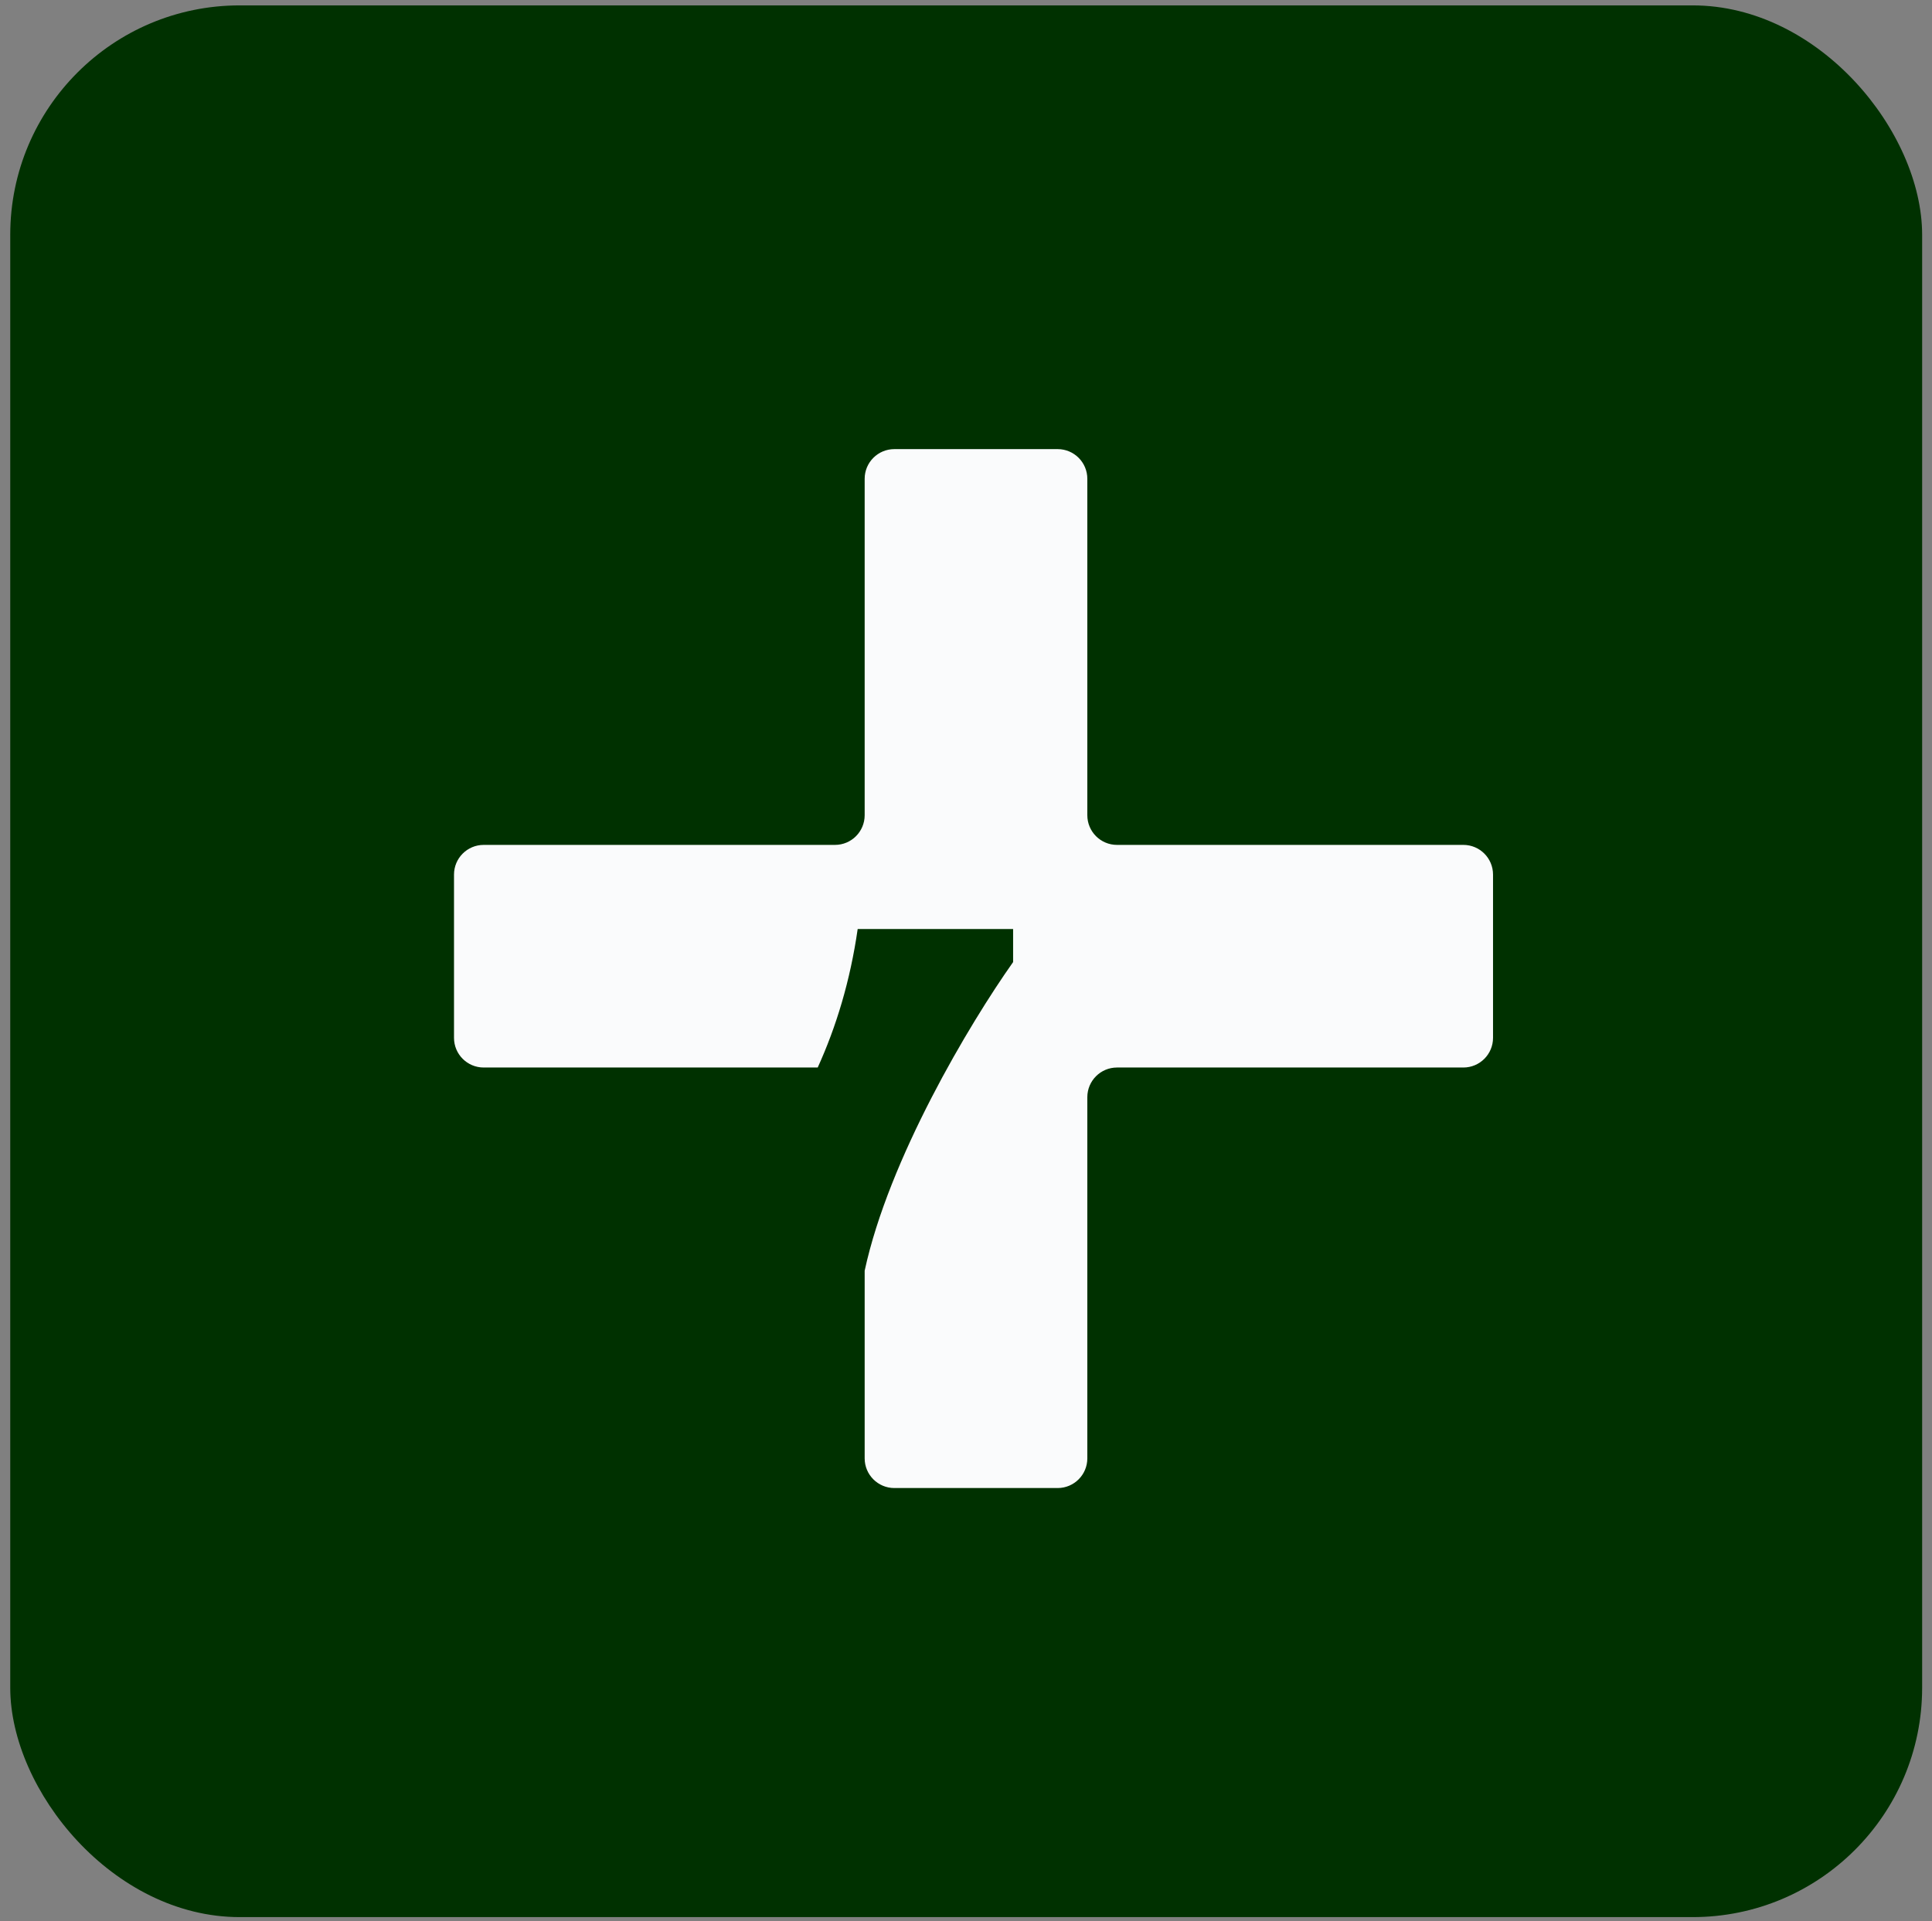
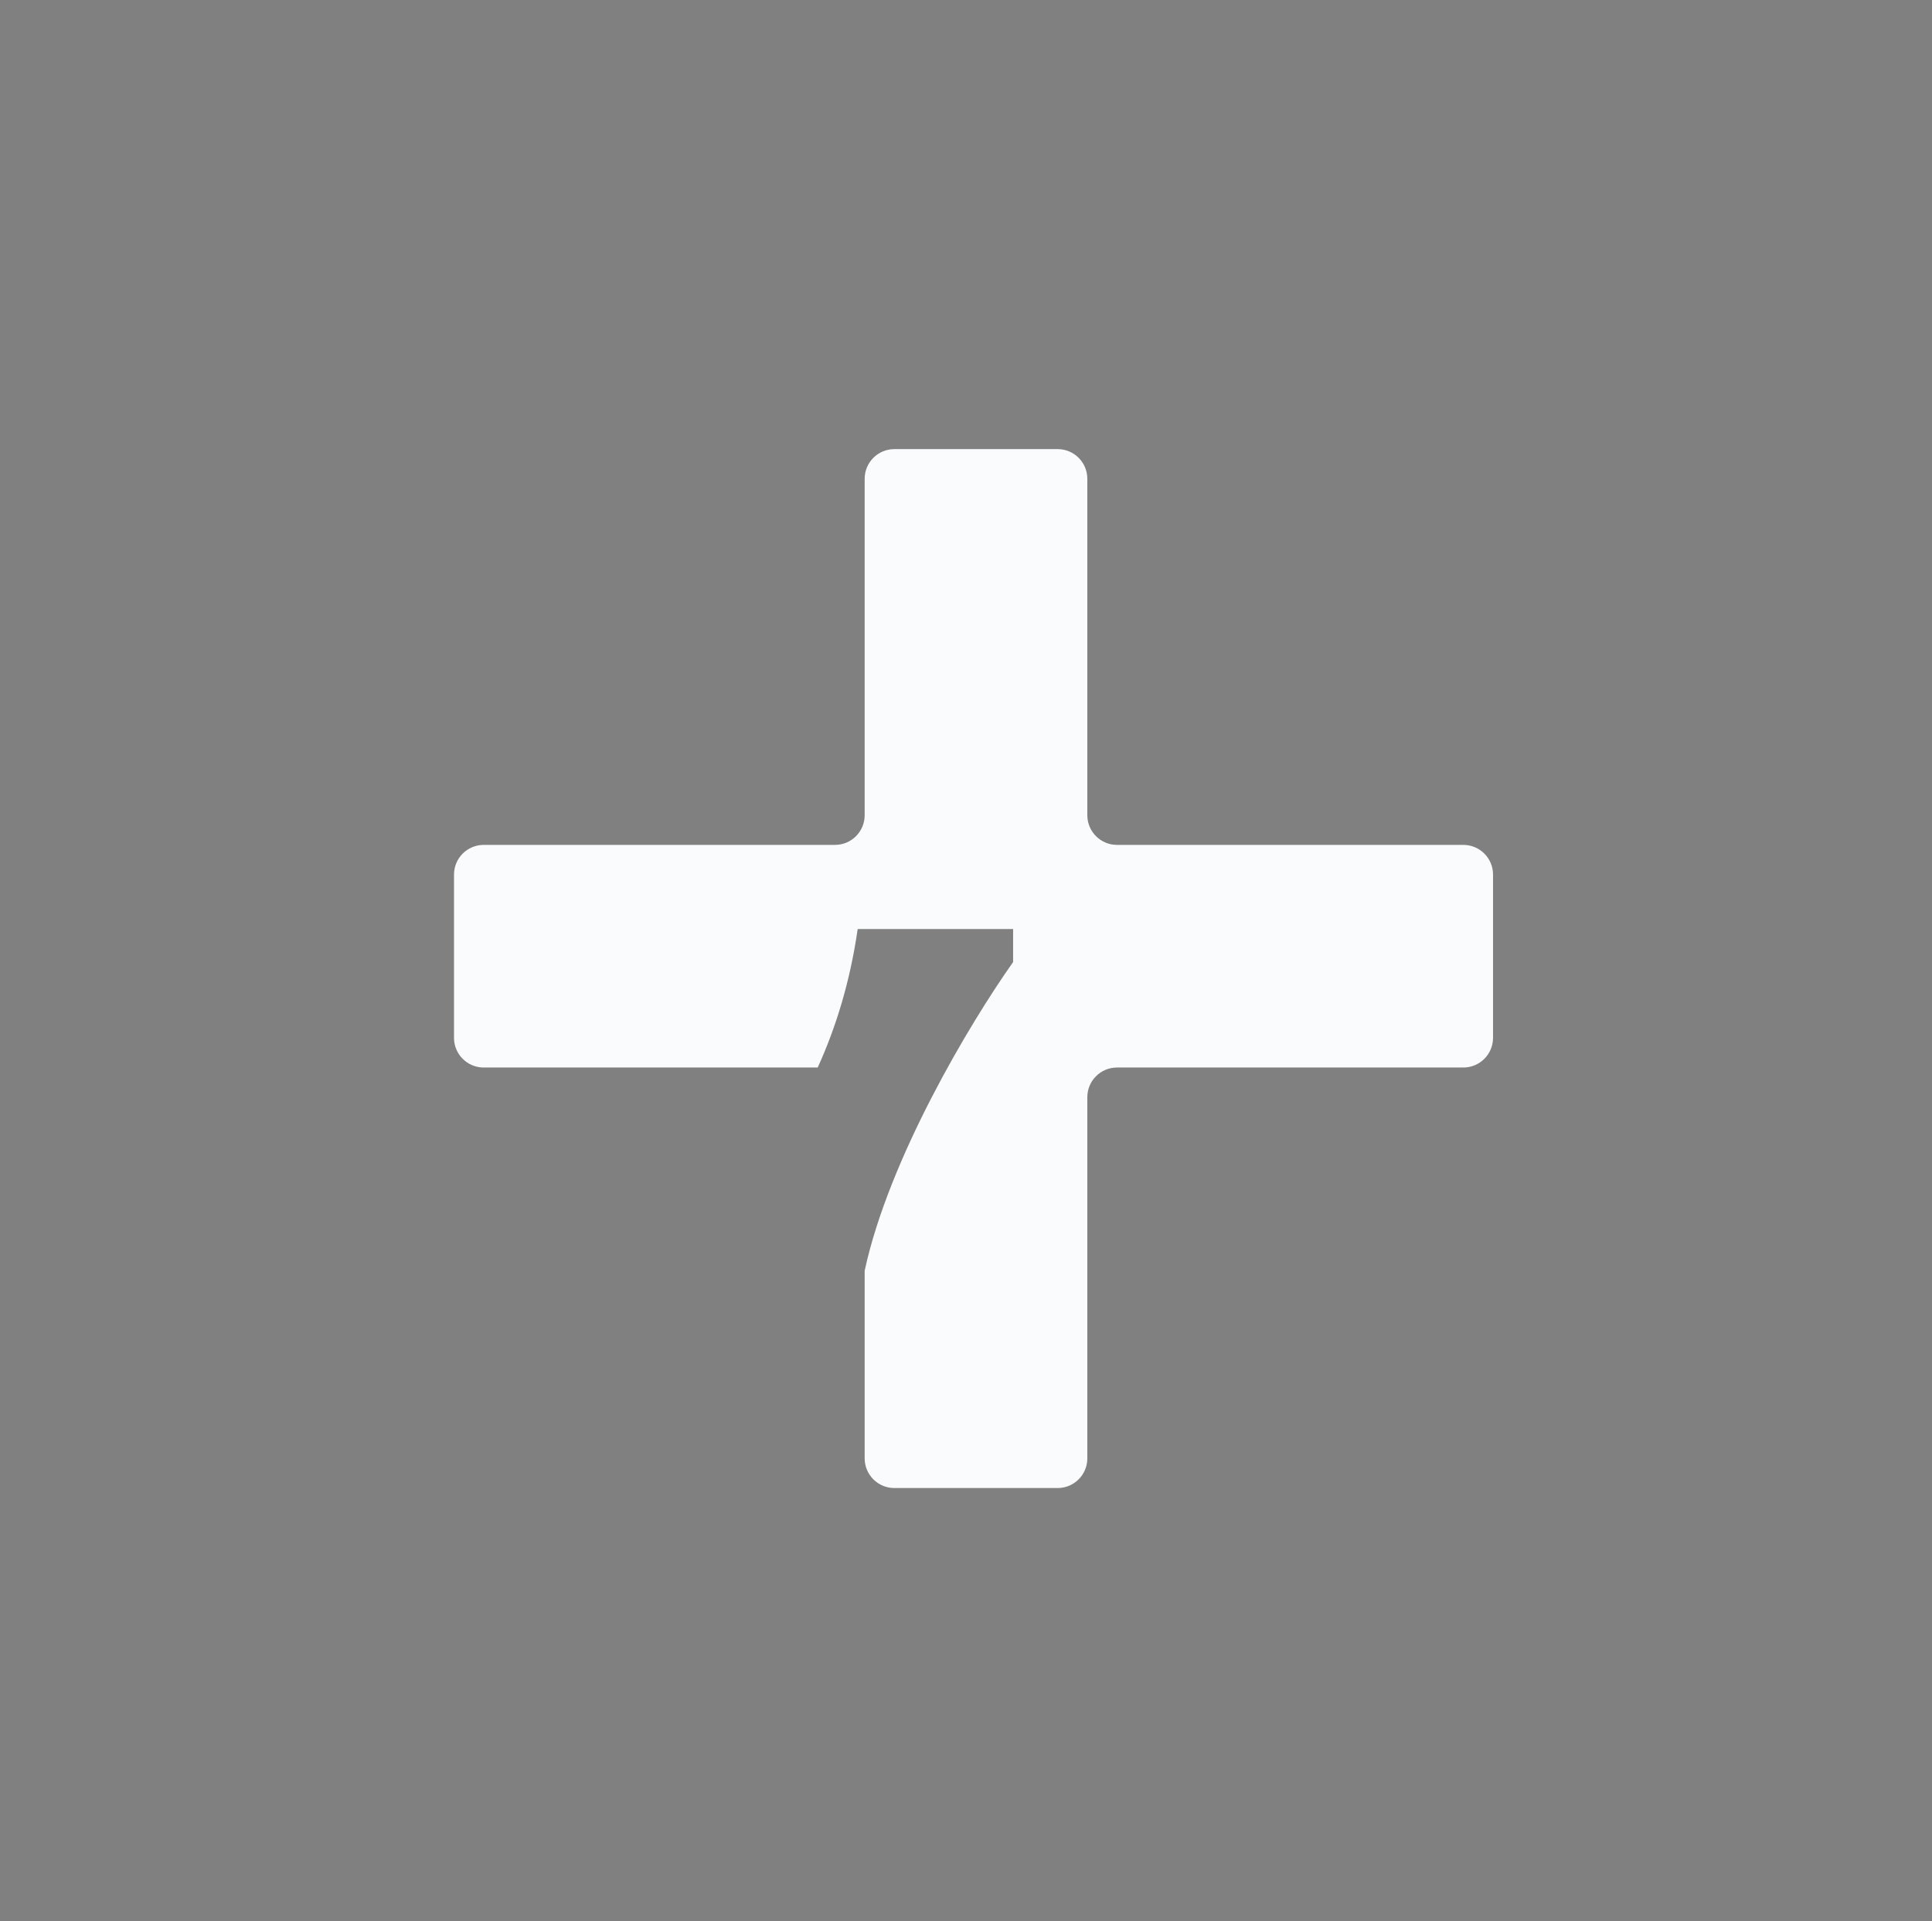
<svg xmlns="http://www.w3.org/2000/svg" width="182" height="181" viewBox="0 0 182 181" fill="none">
  <rect x="0" y="0" width="182" height="181" fill="#808080" stroke="none" />
-   <rect x="0.965" y="0.508" width="180.106" height="180.106" rx="21.613" fill="#003100" />
  <path fill-rule="evenodd" clip-rule="evenodd" d="M99.632 42.312C101.177 42.312 102.429 43.564 102.429 45.108V76.802C102.429 78.347 103.681 79.599 105.225 79.599H137.852C139.396 79.599 140.648 80.851 140.648 82.396V97.777C140.648 99.321 139.396 100.573 137.852 100.573H105.225C103.681 100.573 102.429 101.825 102.429 103.37V137.395C102.429 138.939 101.177 140.191 99.632 140.191H84.251C82.707 140.191 81.454 138.939 81.454 137.395V119.715C83.726 109.187 91.319 96.464 95.438 90.638V87.523H80.796C80.095 92.405 78.773 96.74 77.031 100.573H45.565C44.021 100.573 42.769 99.321 42.769 97.777L42.769 82.396C42.769 80.851 44.021 79.599 45.565 79.599H78.658C80.202 79.599 81.454 78.347 81.454 76.802V45.108C81.454 43.564 82.707 42.312 84.251 42.312H99.632Z" fill="#FAFBFC" />
</svg>